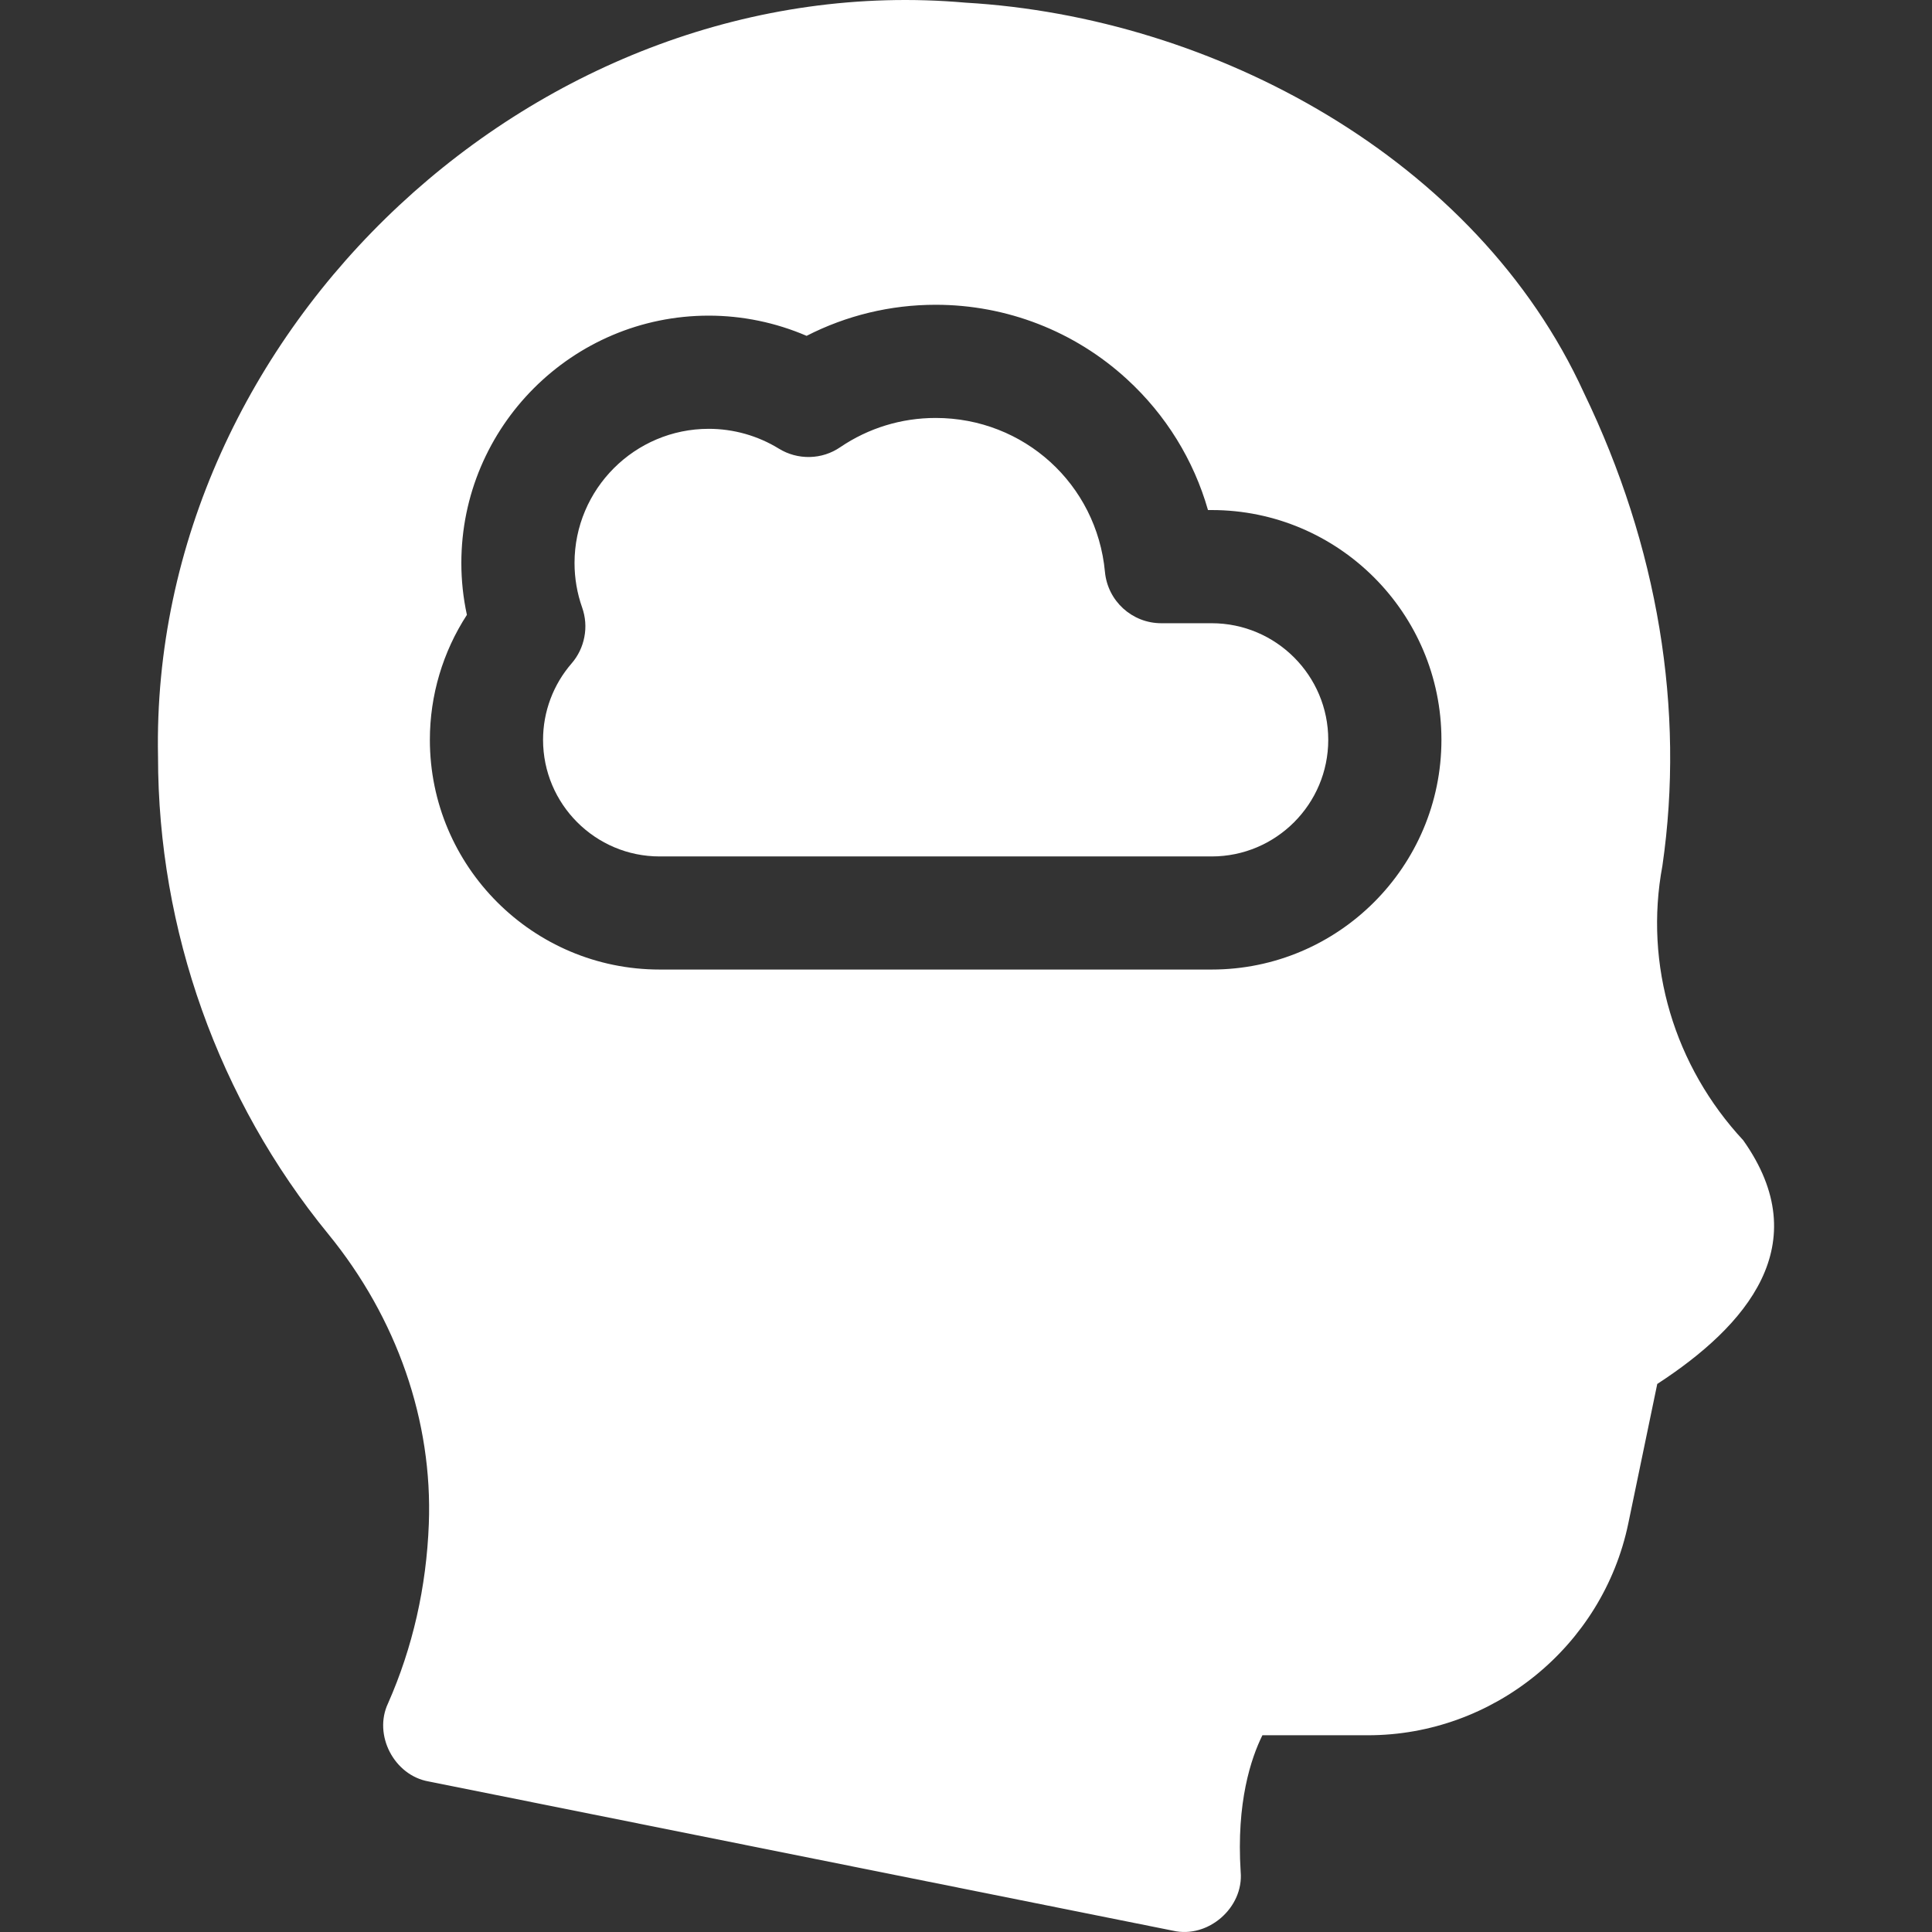
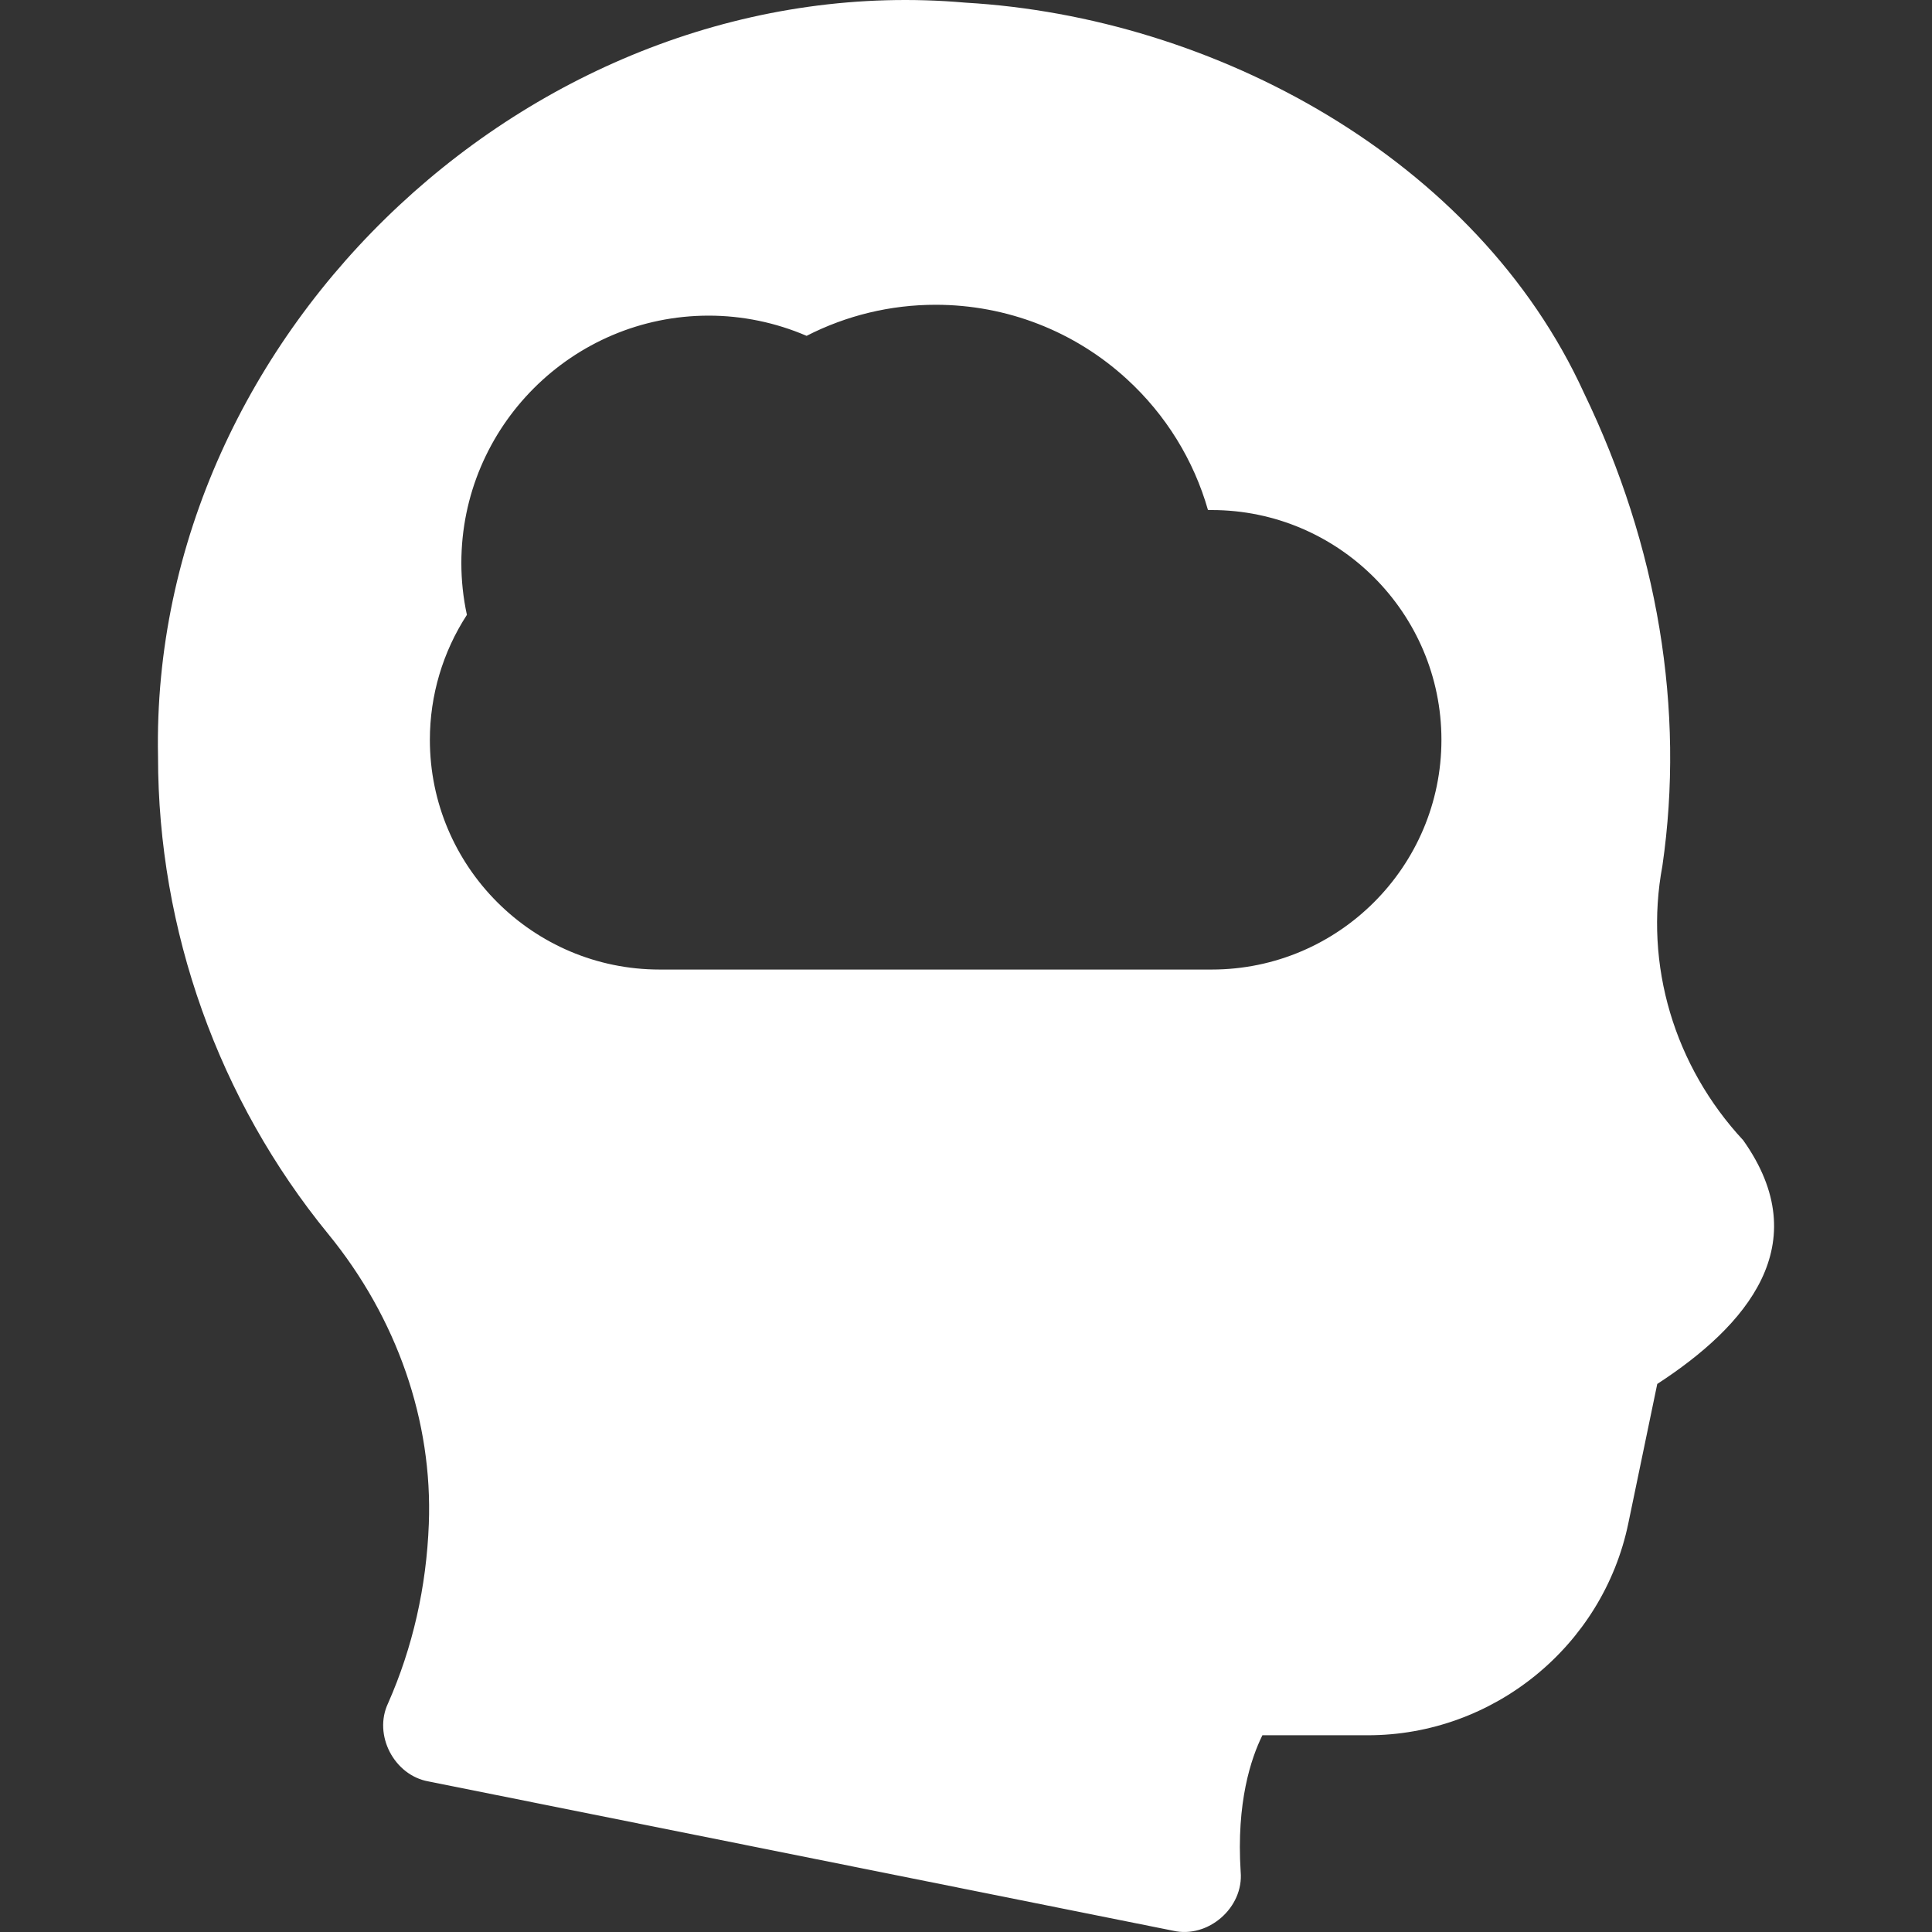
<svg xmlns="http://www.w3.org/2000/svg" width="24" height="24" viewBox="0 0 24 24" fill="none">
  <rect x="0" y="0" width="24" height="24" fill="#333333" stroke="none" />
-   <path d="M15.052 7.742H14.426C14.063 7.742 13.76 7.466 13.726 7.104C13.624 6.014 12.72 5.192 11.623 5.192C11.198 5.192 10.789 5.317 10.438 5.555C10.326 5.632 10.195 5.674 10.059 5.677C9.924 5.68 9.79 5.644 9.675 5.573C9.413 5.412 9.111 5.327 8.804 5.327C7.885 5.327 7.137 6.075 7.137 6.994C7.137 7.183 7.169 7.37 7.232 7.548C7.273 7.665 7.283 7.791 7.259 7.913C7.236 8.035 7.181 8.149 7.1 8.242C6.872 8.505 6.746 8.842 6.746 9.19C6.746 9.989 7.395 10.639 8.194 10.639H15.052C15.851 10.639 16.5 9.989 16.5 9.19C16.5 8.392 15.851 7.742 15.052 7.742Z" fill="white" />
  <path d="M21.655 14.165C20.802 13.247 20.42 11.991 20.651 10.755C20.933 8.815 20.595 6.783 19.676 4.88C18.345 1.968 15.077 0.211 11.994 0.033C6.718 -0.432 1.857 4.088 1.963 9.398C1.963 11.555 2.714 13.662 4.078 15.33C4.932 16.375 5.376 17.655 5.327 18.932C5.297 19.716 5.127 20.465 4.821 21.158C4.634 21.552 4.896 22.055 5.325 22.13L11.994 23.467L14.572 23.984C15.007 24.084 15.452 23.697 15.412 23.251C15.357 22.389 15.541 21.841 15.682 21.556H16.993C18.55 21.556 19.91 20.45 20.227 18.926L20.587 17.192C21.697 16.47 22.571 15.458 21.655 14.165ZM15.052 12.044H8.194C6.62 12.044 5.34 10.764 5.34 9.19C5.34 8.639 5.5 8.1 5.8 7.638C5.754 7.426 5.731 7.21 5.731 6.994C5.731 5.3 7.11 3.921 8.804 3.921C9.222 3.921 9.636 4.007 10.02 4.172C10.514 3.919 11.061 3.786 11.623 3.786C12.505 3.786 13.349 4.114 13.998 4.709C14.483 5.153 14.829 5.716 15.006 6.336H15.052C16.626 6.336 17.906 7.617 17.906 9.19C17.906 10.764 16.626 12.044 15.052 12.044Z" fill="white" />
</svg>